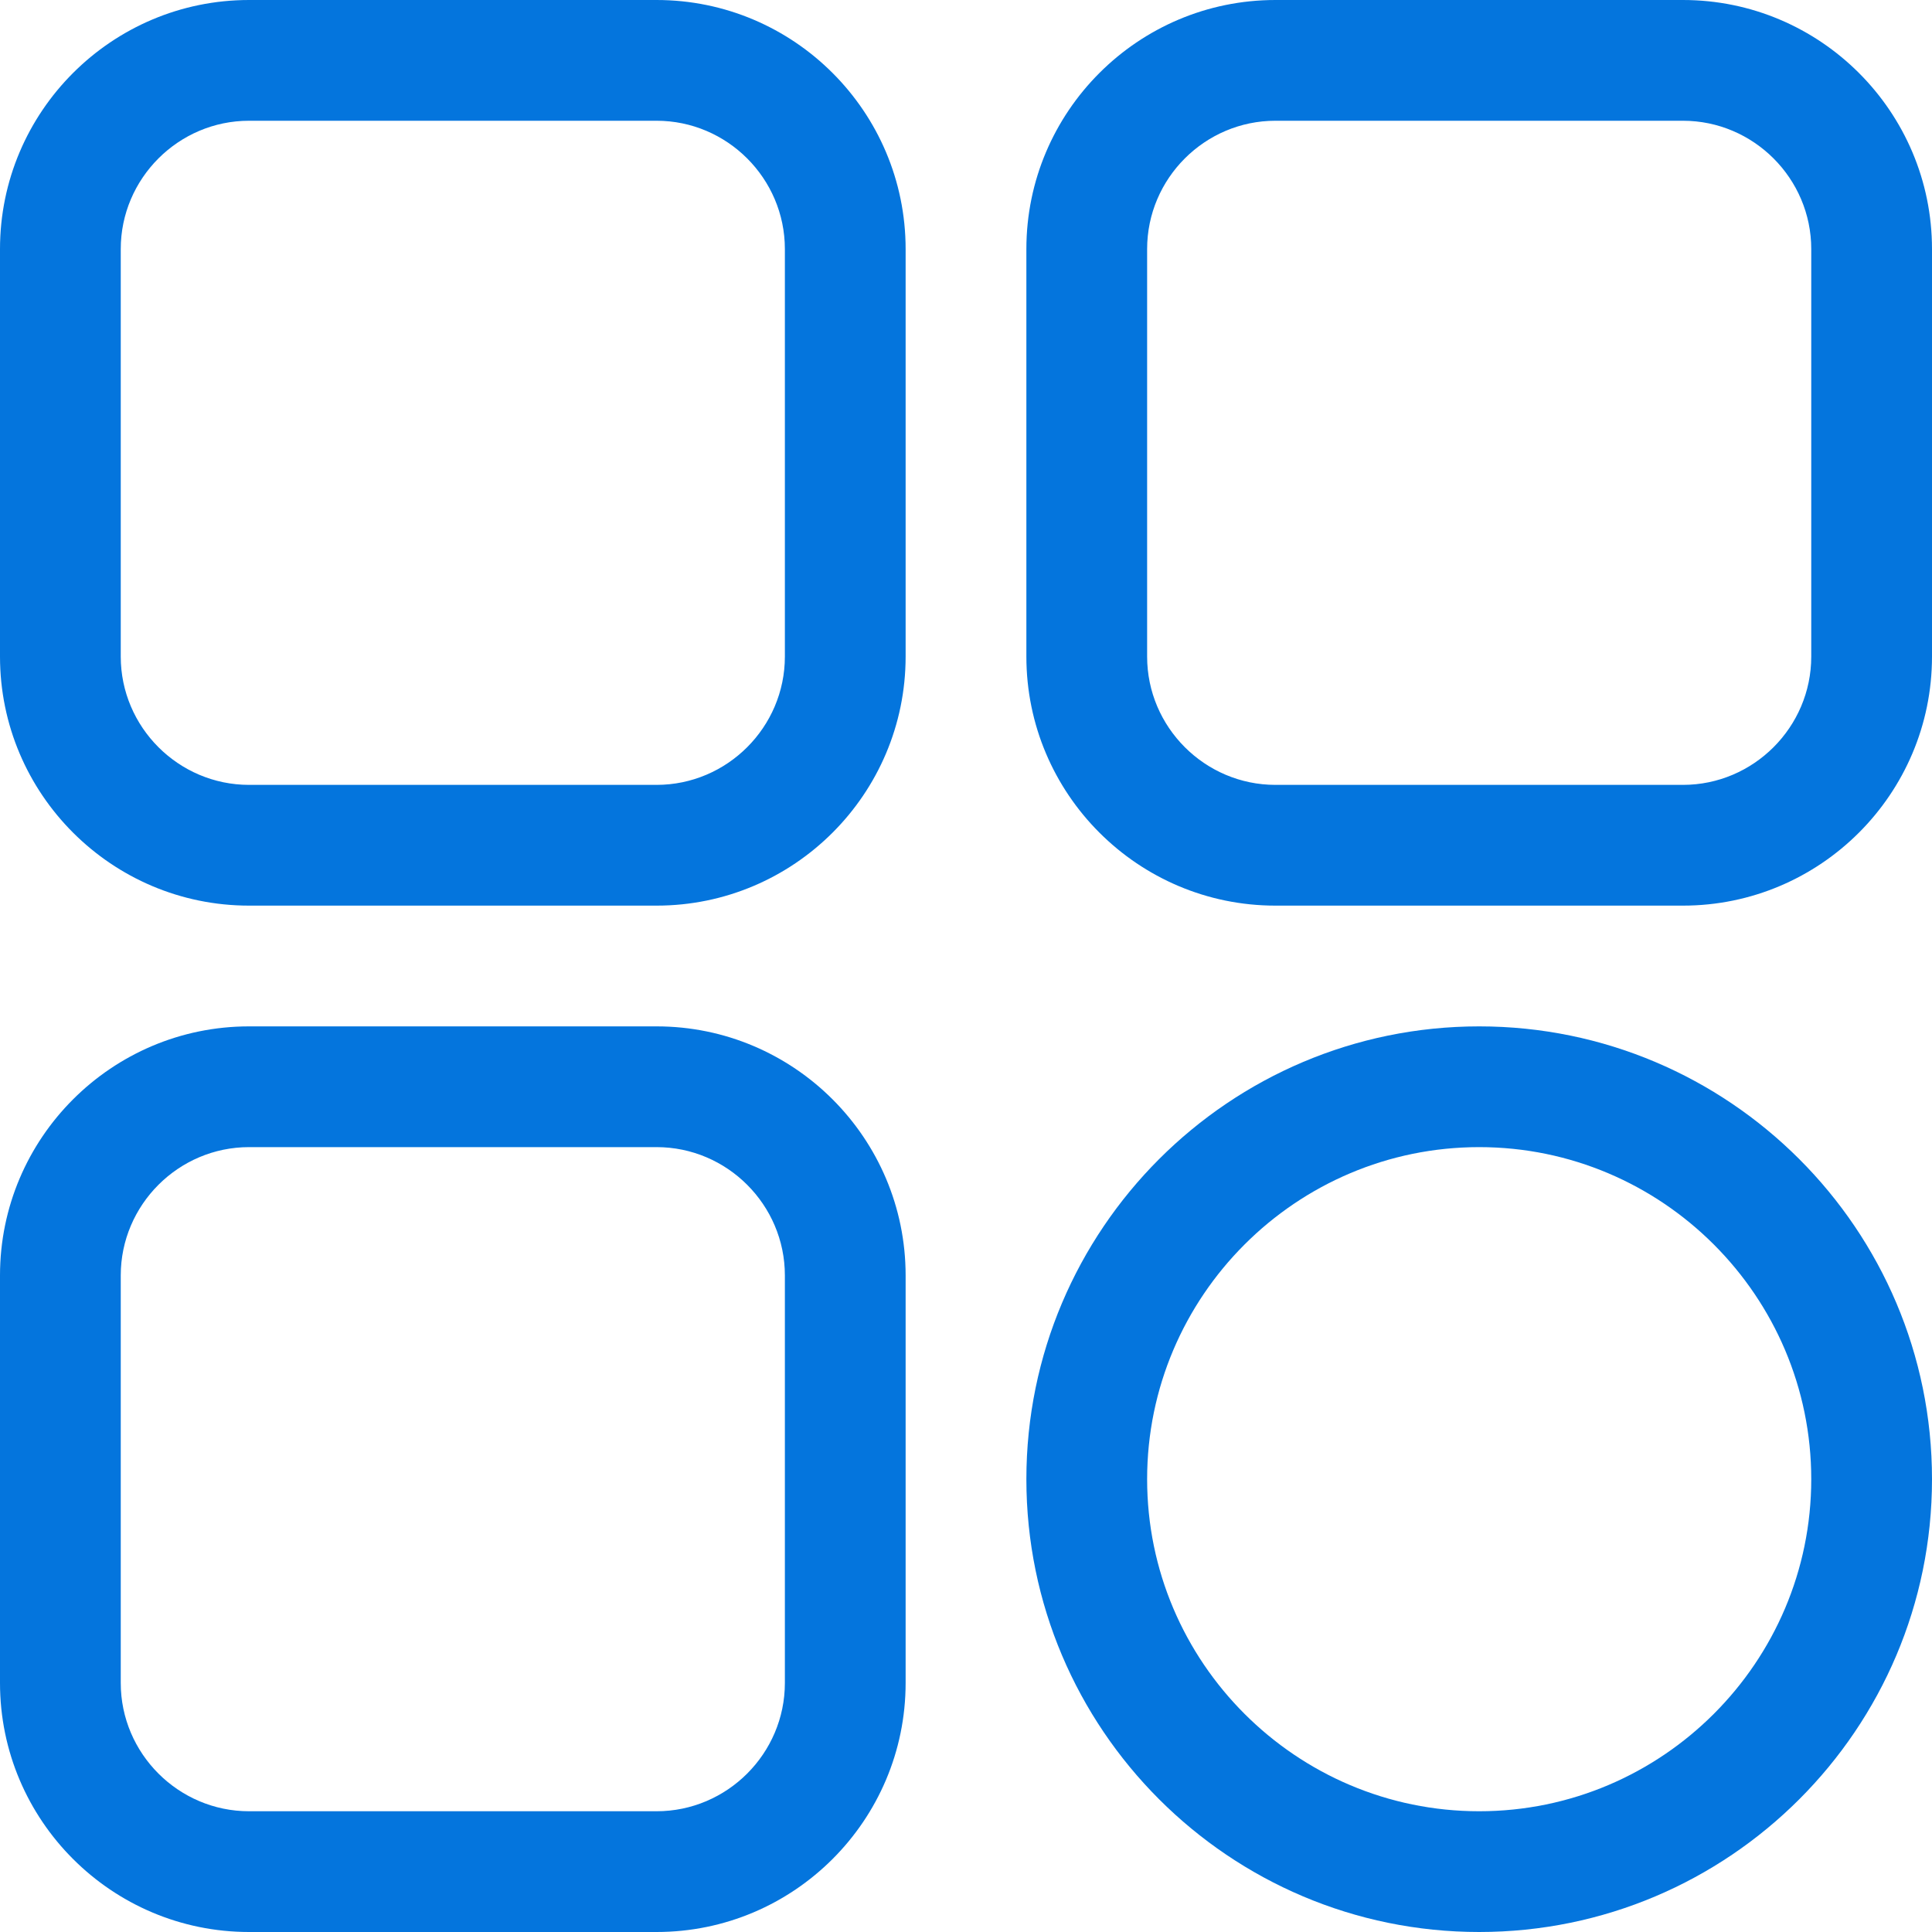
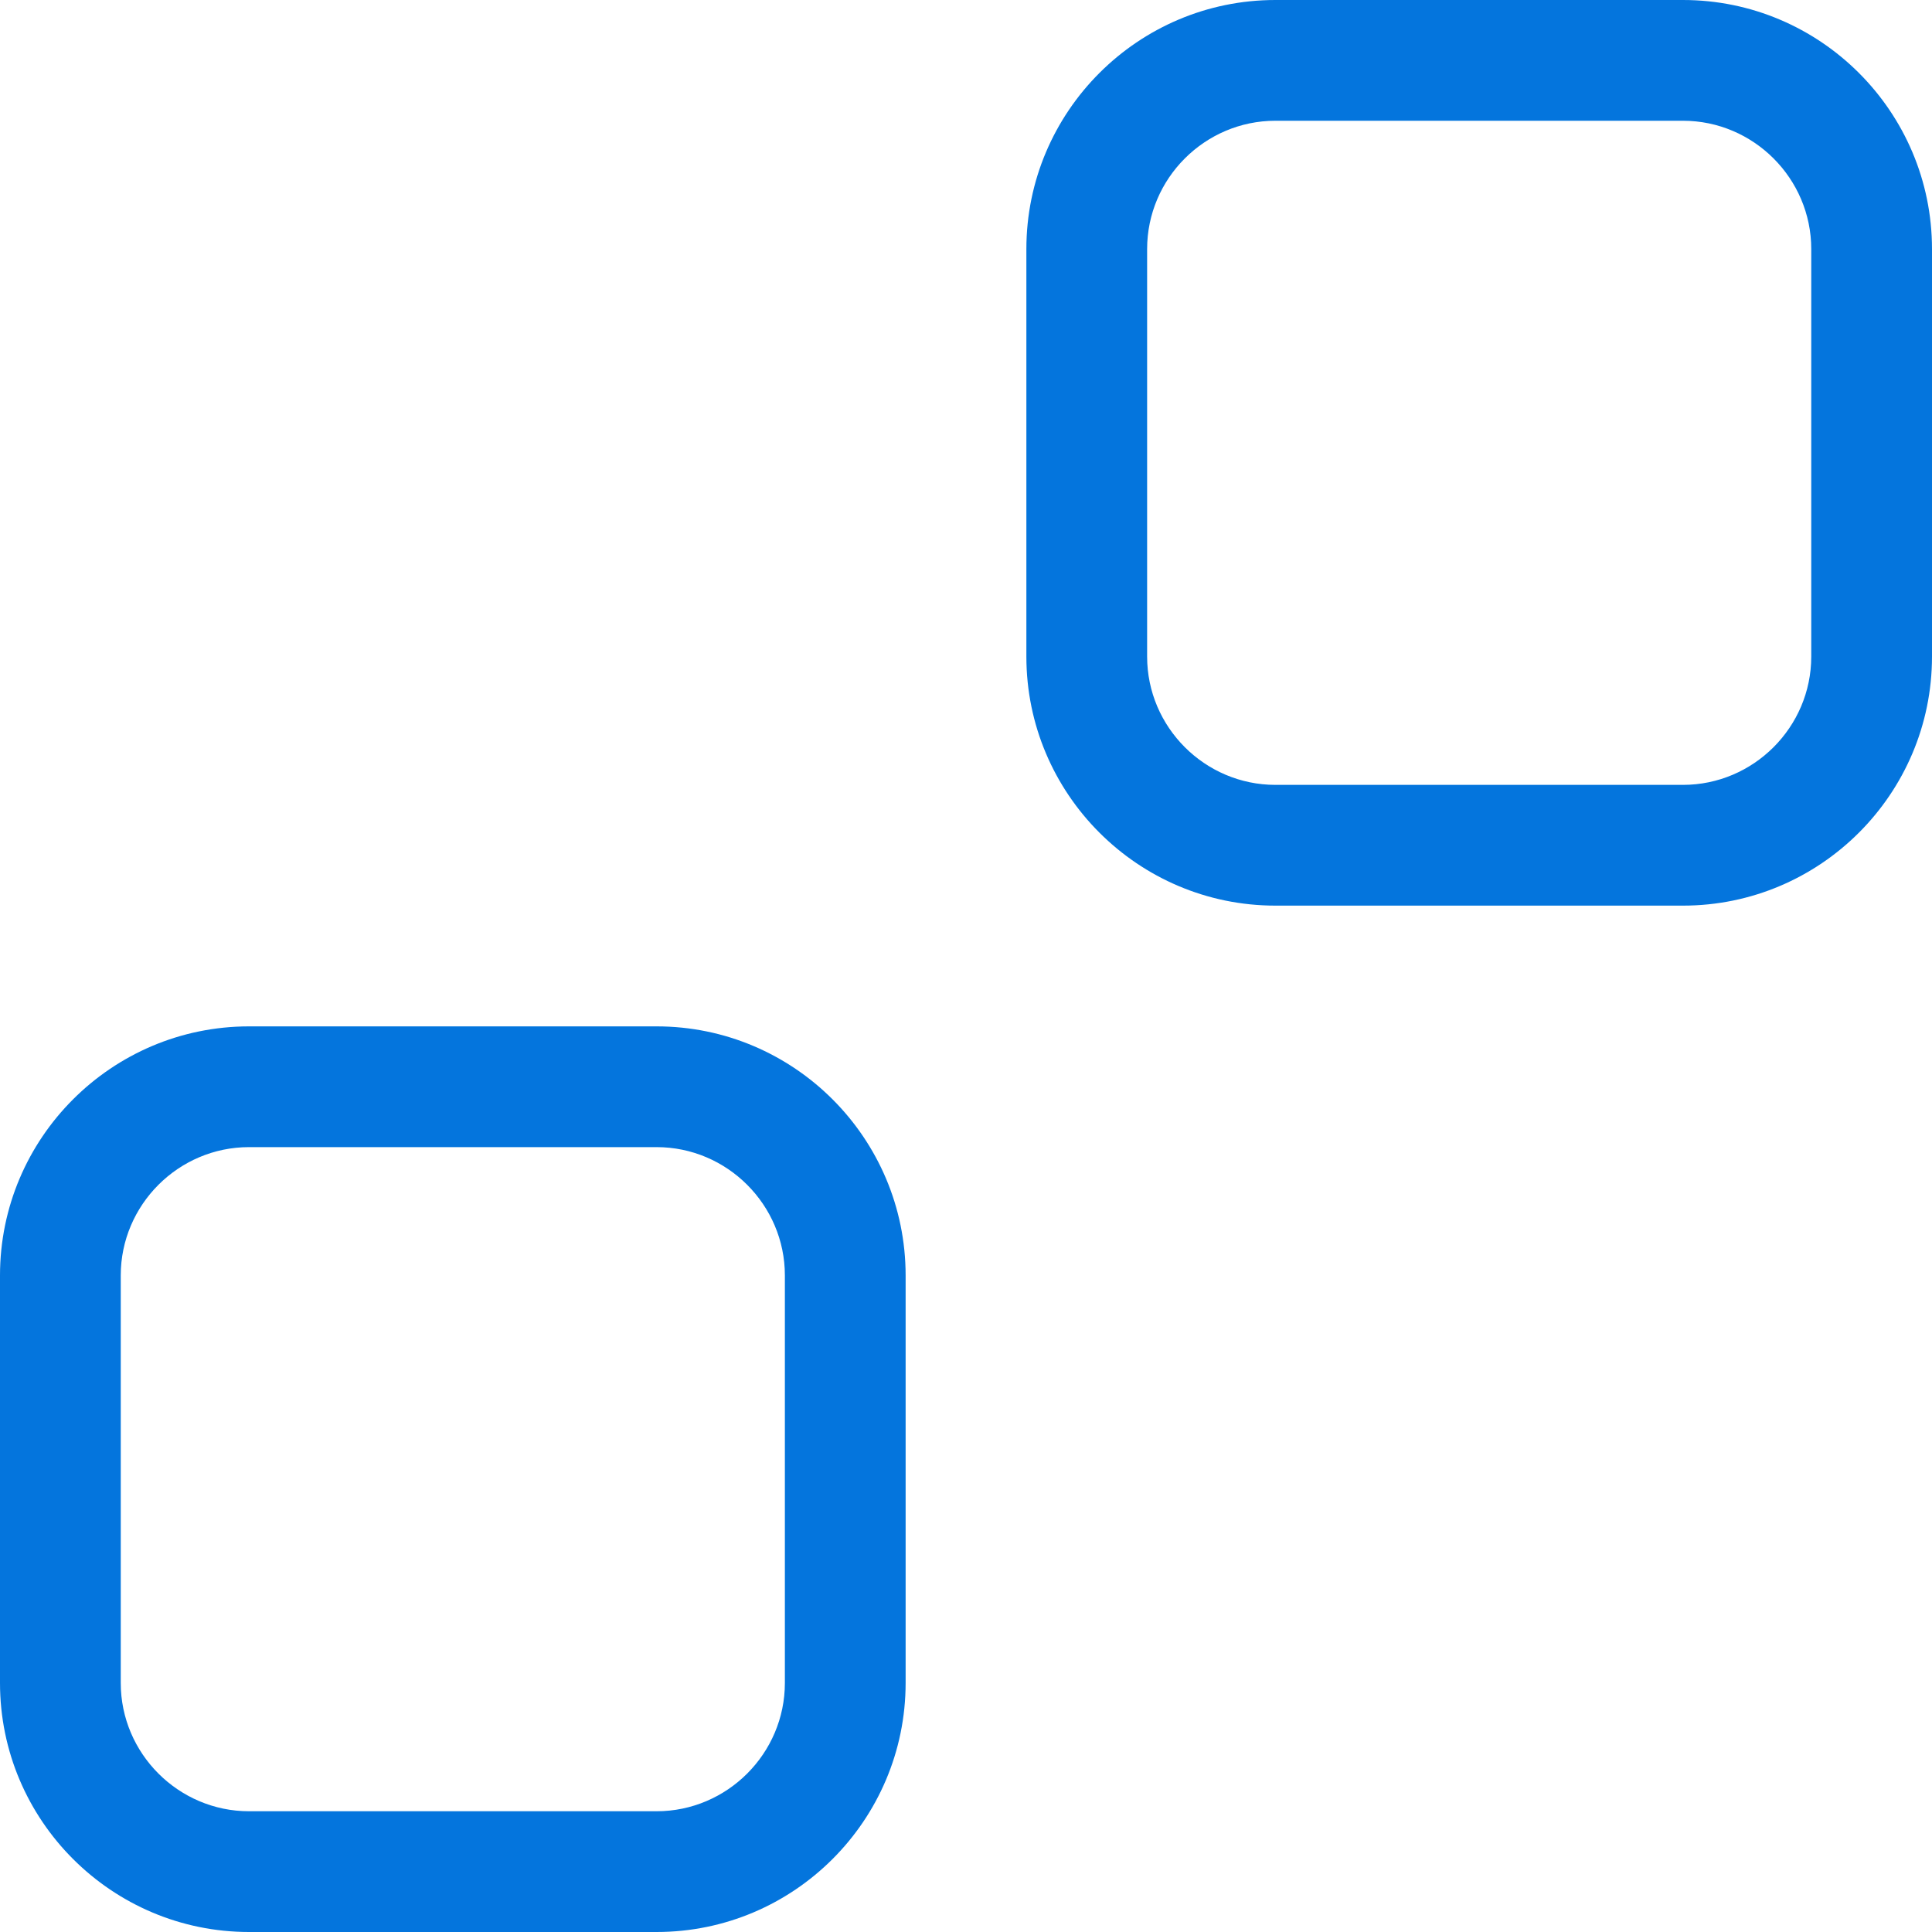
<svg xmlns="http://www.w3.org/2000/svg" version="1.1" id="Layer_1" x="0px" y="0px" viewBox="0 0 512 512" style="enable-background:new 0 0 512 512;" xml:space="preserve">
  <style type="text/css">
	.st0{fill:#0475DD;}
</style>
  <g>
-     <path class="st0" d="M174,240H66c-36.4,0-66-29.6-66-66V66C0,29.6,29.6,0,66,0h108c36.4,0,66,29.6,66,66v108   C240,210.4,210.4,240,174,240z M66,32c-18.7,0-34,15.3-34,34v108c0,18.7,15.3,34,34,34h108c18.7,0,34-15.3,34-34V66   c0-18.7-15.3-34-34-34H66z" />
    <path class="st0" d="M446,240H338c-36.4,0-66-29.6-66-66V66c0-36.4,29.6-66,66-66h108c36.4,0,66,29.6,66,66v108   C512,210.4,482.4,240,446,240z M338,32c-18.7,0-34,15.3-34,34v108c0,18.7,15.3,34,34,34h108c18.7,0,34-15.3,34-34V66   c0-18.7-15.3-34-34-34H338z" />
-     <path class="st0" d="M392,512c-66.2,0-120-53.8-120-120s53.8-120,120-120s120,53.8,120,120S458.2,512,392,512z M392,304   c-48.5,0-88,39.5-88,88s39.5,88,88,88s88-39.5,88-88S440.5,304,392,304z" />
    <path class="st0" d="M174,512H66c-36.4,0-66-29.6-66-66V338c0-36.4,29.6-66,66-66h108c36.4,0,66,29.6,66,66v108   C240,482.4,210.4,512,174,512z M66,304c-18.7,0-34,15.3-34,34v108c0,18.7,15.3,34,34,34h108c18.7,0,34-15.3,34-34V338   c0-18.7-15.3-34-34-34H66z" />
  </g>
</svg>